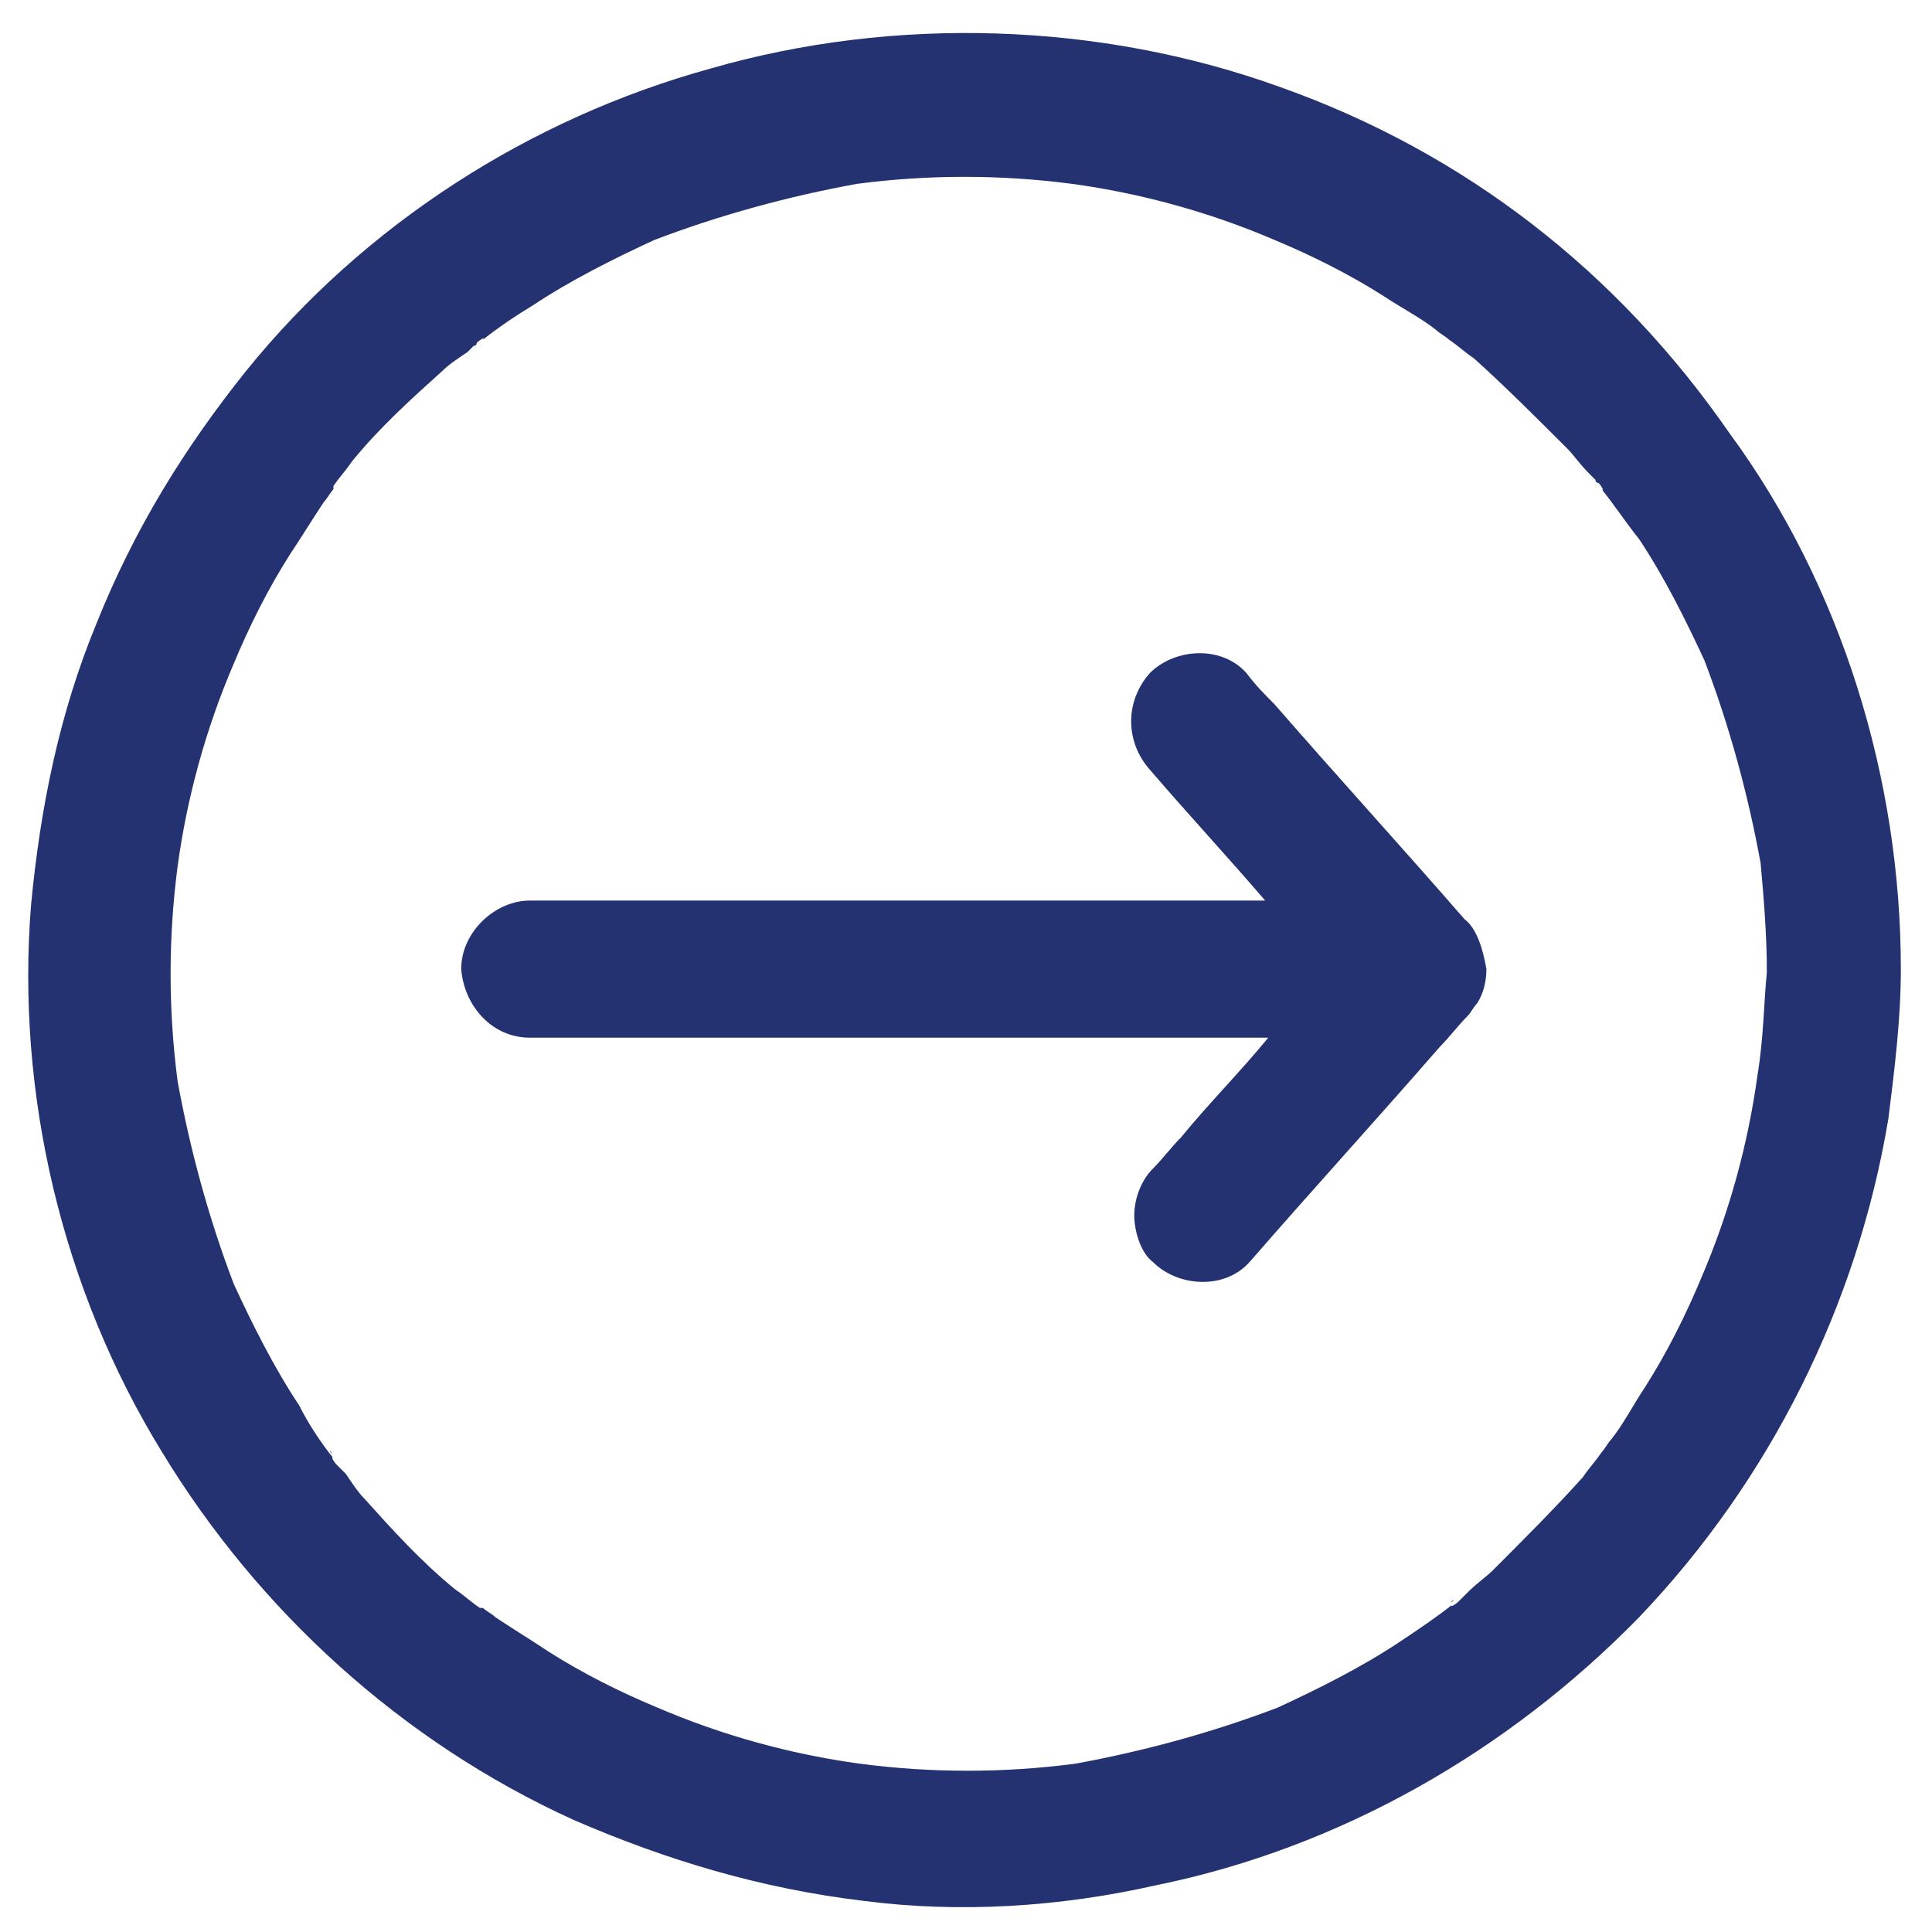
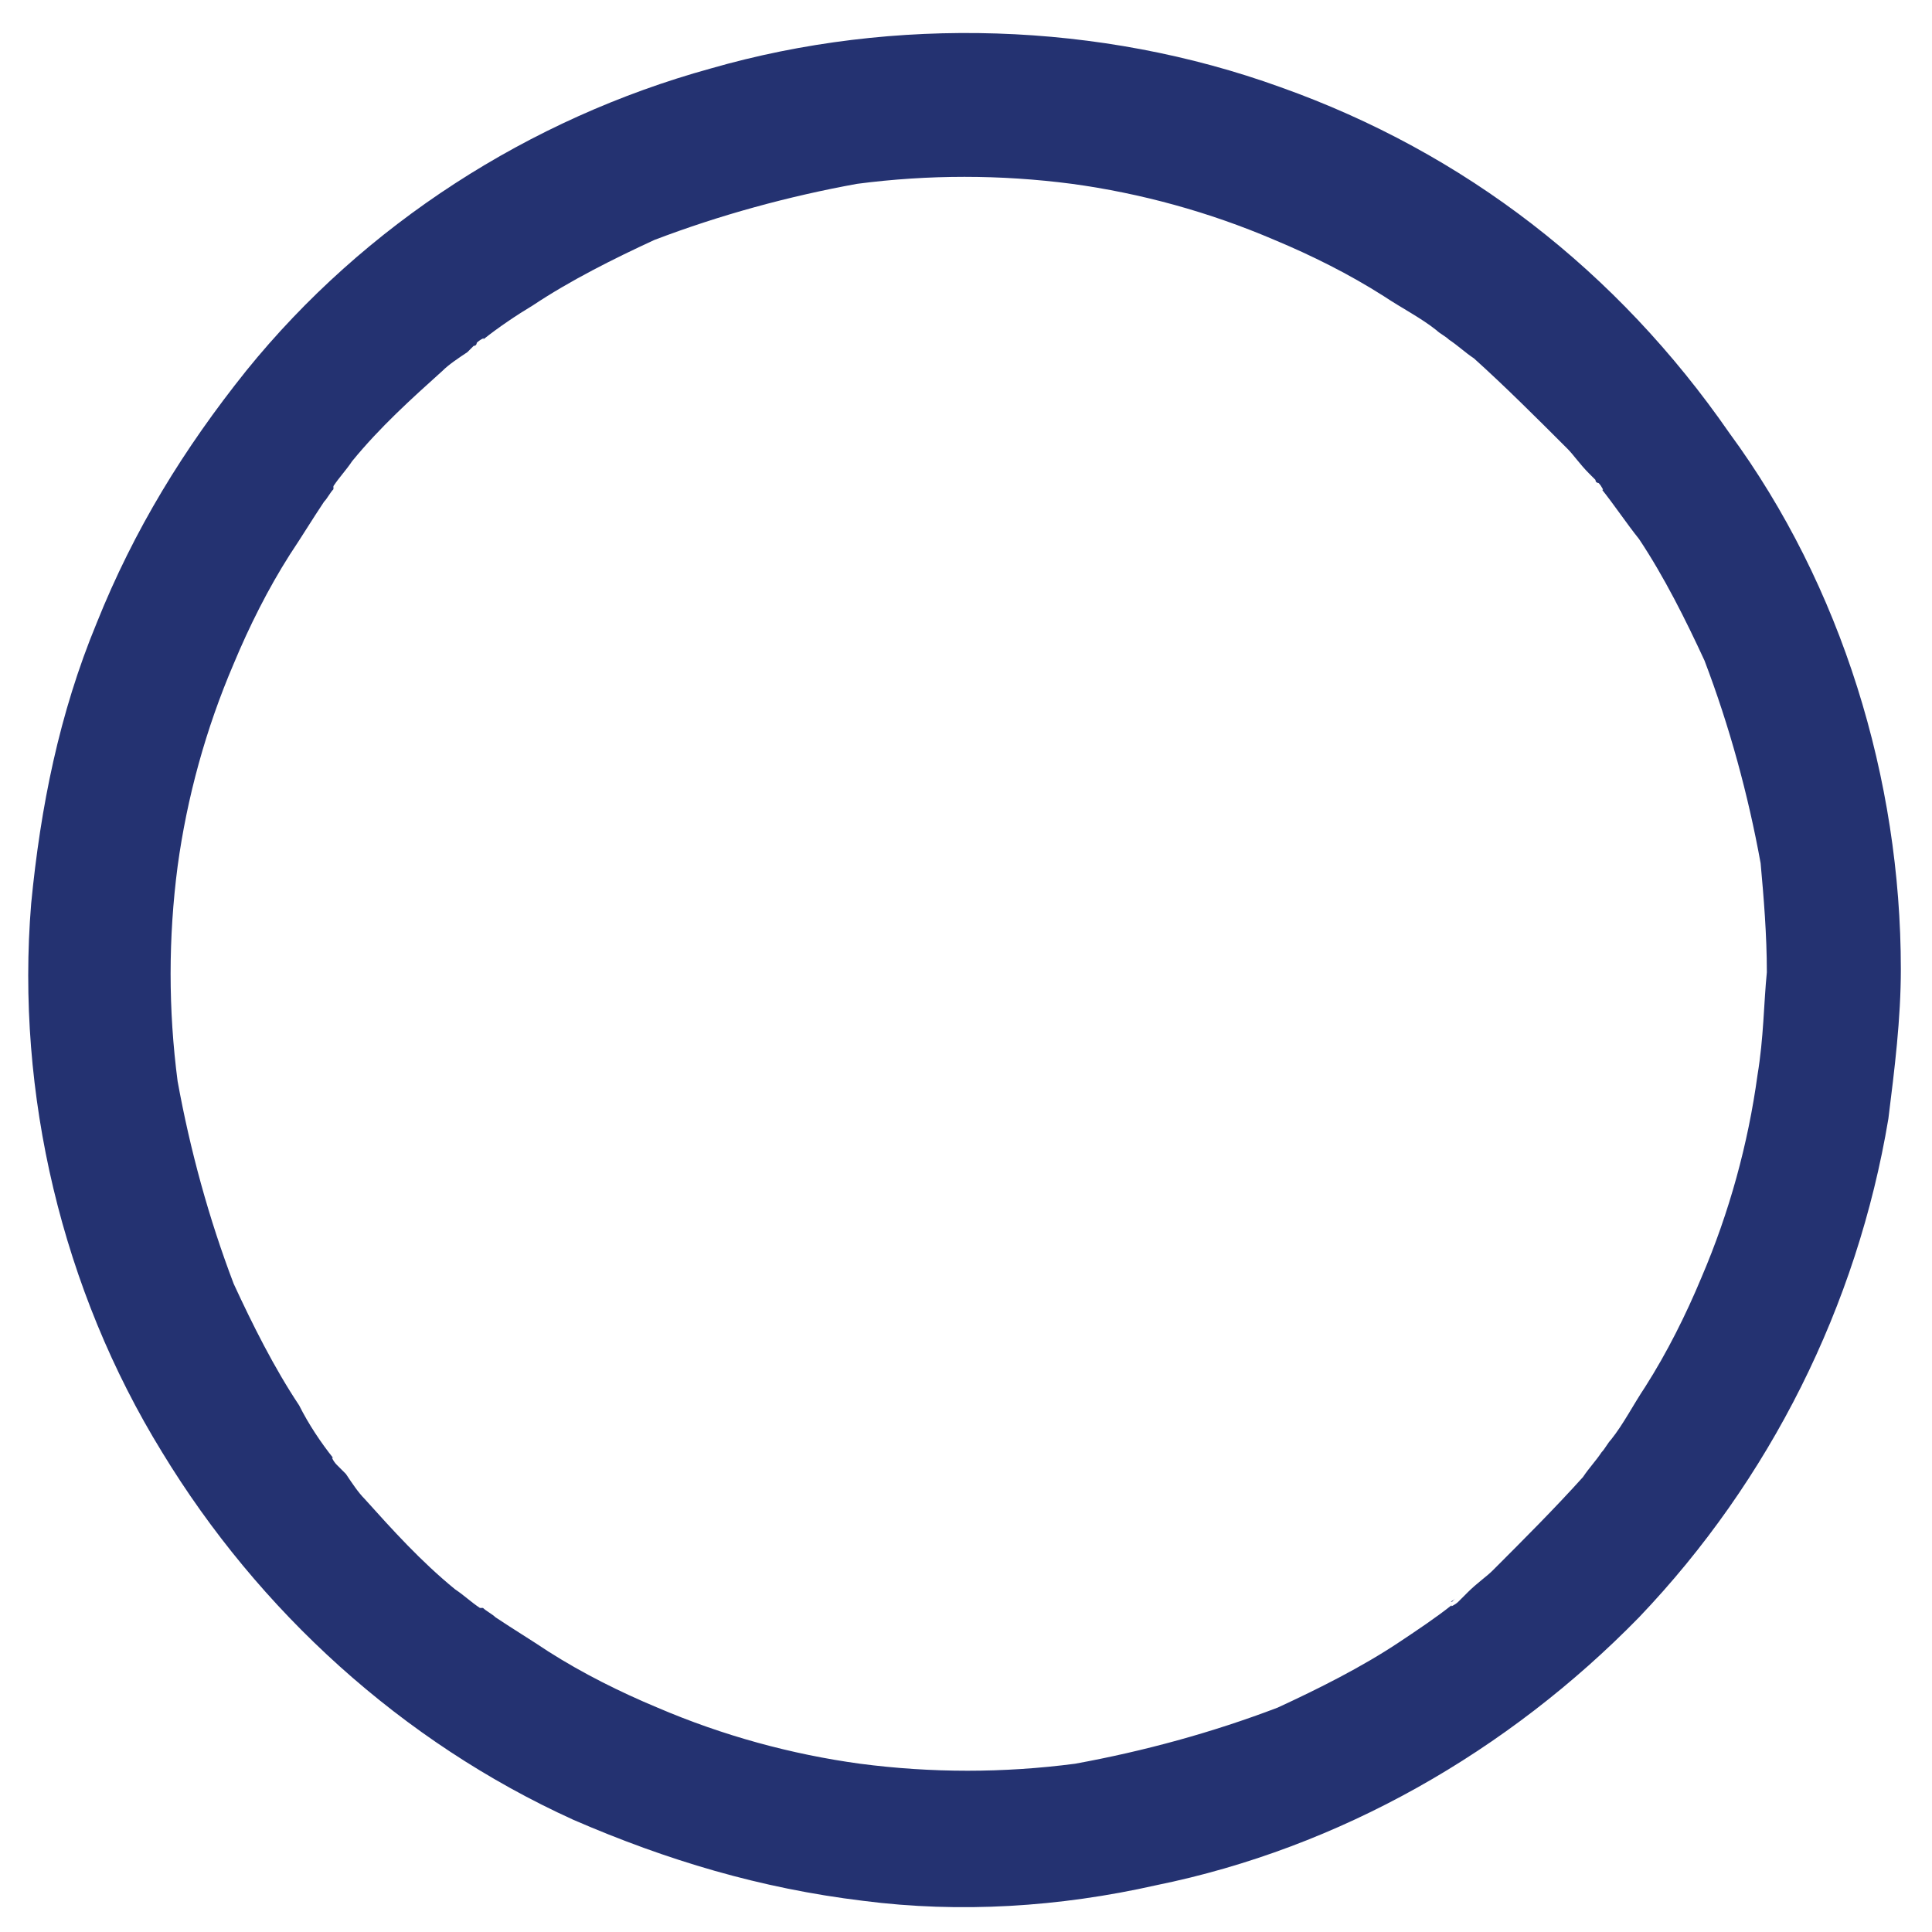
<svg xmlns="http://www.w3.org/2000/svg" version="1.1" id="Layer_1" x="0px" y="0px" viewBox="0 0 62 62" style="enable-background:new 0 0 62 62;" xml:space="preserve">
  <style type="text/css">
	.st0{fill:#243271;}
</style>
  <g>
-     <path class="st0" d="M51.4,15.4C51.4,15.4,51.3,15.3,51.4,15.4c-0.1-0.1-0.1-0.1-0.1-0.1C51.4,15.4,51.4,15.4,51.4,15.4   C51.4,15.5,51.4,15.4,51.4,15.4z" />
    <path class="st0" d="M41.1,2.8c-5.8-2.1-12.4-2.3-18.3-0.6c-5.8,1.6-11.1,5-14.9,9.7c-2,2.5-3.6,5.1-4.8,8.1   c-1.2,2.9-1.8,5.9-2.1,9c-0.5,6.1,1,12.4,4.2,17.6c3.1,5.1,7.7,9.3,13.2,11.8c3,1.3,6,2.2,9.3,2.6c3.1,0.4,6.3,0.2,9.4-0.5   c5.9-1.2,11.3-4.3,15.5-8.6c4.2-4.4,7-10,8-16c0.2-1.6,0.4-3.2,0.4-4.8c0-6.1-1.9-12.3-5.5-17.2C51.9,8.7,47,4.9,41.1,2.8z    M56.4,34.5c-0.3,2.2-0.9,4.4-1.8,6.5c-0.5,1.2-1.1,2.4-1.8,3.5c-0.4,0.6-0.7,1.2-1.1,1.7c-0.1,0.1-0.2,0.3-0.3,0.4c0,0,0,0,0,0   c-0.2,0.3-0.4,0.5-0.6,0.8c-0.9,1-1.9,2-2.9,3c-0.2,0.2-0.5,0.4-0.8,0.7c-0.1,0.1-0.2,0.2-0.3,0.3c0,0,0.1,0,0.1-0.1   c0,0-0.1,0.1-0.1,0.1c0,0,0,0,0,0c-0.1,0.1-0.3,0.2-0.2,0.1c-0.5,0.4-1.1,0.8-1.7,1.2c-1.2,0.8-2.6,1.5-3.9,2.1   c-2.1,0.8-4.3,1.4-6.5,1.8c-2.3,0.3-4.6,0.3-6.9,0c-2.2-0.3-4.4-0.9-6.5-1.8c-1.2-0.5-2.4-1.1-3.5-1.8c-0.6-0.4-1.1-0.7-1.7-1.1   c-0.1-0.1-0.3-0.2-0.4-0.3c0,0,0,0-0.1,0c-0.3-0.2-0.5-0.4-0.8-0.6c-1.1-0.9-2-1.9-2.9-2.9c-0.2-0.2-0.4-0.5-0.6-0.8   c-0.1-0.1-0.2-0.2-0.3-0.3c0,0,0.1,0.1,0.1,0.1c0,0-0.1-0.1-0.1-0.1c0,0,0,0,0,0c-0.1-0.1-0.2-0.3-0.1-0.2   c-0.4-0.5-0.8-1.1-1.1-1.7c-0.8-1.2-1.5-2.6-2.1-3.9c-0.8-2.1-1.4-4.3-1.8-6.5c-0.3-2.3-0.3-4.6,0-6.9c0.3-2.2,0.9-4.4,1.8-6.5   c0.5-1.2,1.1-2.4,1.8-3.5c0.4-0.6,0.7-1.1,1.1-1.7c0.1-0.1,0.2-0.3,0.3-0.4c0,0,0,0,0-0.1c0.2-0.3,0.4-0.5,0.6-0.8   c0.9-1.1,1.9-2,2.9-2.9c0.2-0.2,0.5-0.4,0.8-0.6c0.1-0.1,0.2-0.2,0.3-0.3c0,0-0.1,0.1-0.1,0.1c0.1,0,0.1-0.1,0.1-0.1c0,0,0,0,0,0   c0.1-0.1,0.3-0.2,0.2-0.1c0.5-0.4,1.1-0.8,1.6-1.1c1.2-0.8,2.6-1.5,3.9-2.1c2.1-0.8,4.3-1.4,6.5-1.8c2.3-0.3,4.6-0.3,6.9,0   c2.2,0.3,4.4,0.9,6.5,1.8c1.2,0.5,2.4,1.1,3.5,1.8c0.6,0.4,1.2,0.7,1.7,1.1c0.1,0.1,0.3,0.2,0.4,0.3c0,0,0,0,0,0   c0.3,0.2,0.5,0.4,0.8,0.6c1,0.9,2,1.9,3,2.9c0.2,0.2,0.4,0.5,0.7,0.8c0.1,0.1,0.2,0.2,0.3,0.3c0,0,0-0.1-0.1-0.1   c0,0.1,0.1,0.1,0.1,0.1c0,0,0,0,0,0c0.1,0.1,0.2,0.3,0.1,0.2c0.4,0.5,0.8,1.1,1.2,1.6c0.8,1.2,1.5,2.6,2.1,3.9   c0.8,2.1,1.4,4.3,1.8,6.5c0.1,1.1,0.2,2.3,0.2,3.5C56.6,32.2,56.6,33.3,56.4,34.5z" />
    <path class="st0" d="M46.6,51.4C46.6,51.4,46.7,51.3,46.6,51.4c0.1-0.1,0.1-0.1,0.1-0.1C46.6,51.4,46.5,51.4,46.6,51.4   C46.5,51.4,46.6,51.4,46.6,51.4z" />
-     <path class="st0" d="M15.4,10.6C15.4,10.6,15.3,10.7,15.4,10.6c-0.1,0.1-0.1,0.1-0.1,0.1C15.4,10.6,15.4,10.6,15.4,10.6   C15.5,10.6,15.4,10.6,15.4,10.6z" />
-     <path class="st0" d="M10.6,46.6C10.6,46.6,10.7,46.7,10.6,46.6c0.1,0.1,0.1,0.1,0.1,0.1C10.6,46.6,10.6,46.5,10.6,46.6   C10.6,46.5,10.6,46.6,10.6,46.6z" />
-     <path class="st0" d="M47,29.5c-2-2.3-4.1-4.6-6.1-6.9c-0.3-0.3-0.6-0.6-0.9-1c-0.8-0.9-2.3-0.8-3.1,0c-0.8,0.9-0.8,2.2,0,3.1   c1.2,1.4,2.5,2.8,3.7,4.2c-1.7,0-3.4,0-5,0c-2.7,0-5.4,0-8.2,0c-2.3,0-4.7,0-7,0c-1.1,0-2.3,0-3.4,0c0,0,0,0,0,0   c-1.1,0-2.2,1-2.2,2.2c0.1,1.2,1,2.2,2.2,2.2c0.9,0,1.9,0,2.8,0c2.2,0,4.5,0,6.7,0c2.7,0,5.4,0,8.2,0c2,0,4,0,6,0   c-0.9,1.1-1.9,2.1-2.8,3.2c-0.3,0.3-0.6,0.7-0.9,1c-0.4,0.4-0.6,1-0.6,1.5c0,0.5,0.2,1.2,0.6,1.5c0.8,0.8,2.3,0.9,3.1,0   c2-2.3,4.1-4.6,6.1-6.9c0.3-0.3,0.6-0.7,0.9-1c0.1-0.1,0.2-0.3,0.3-0.4c0.2-0.3,0.3-0.7,0.3-1.1C47.6,30.5,47.4,29.8,47,29.5z" />
  </g>
</svg>